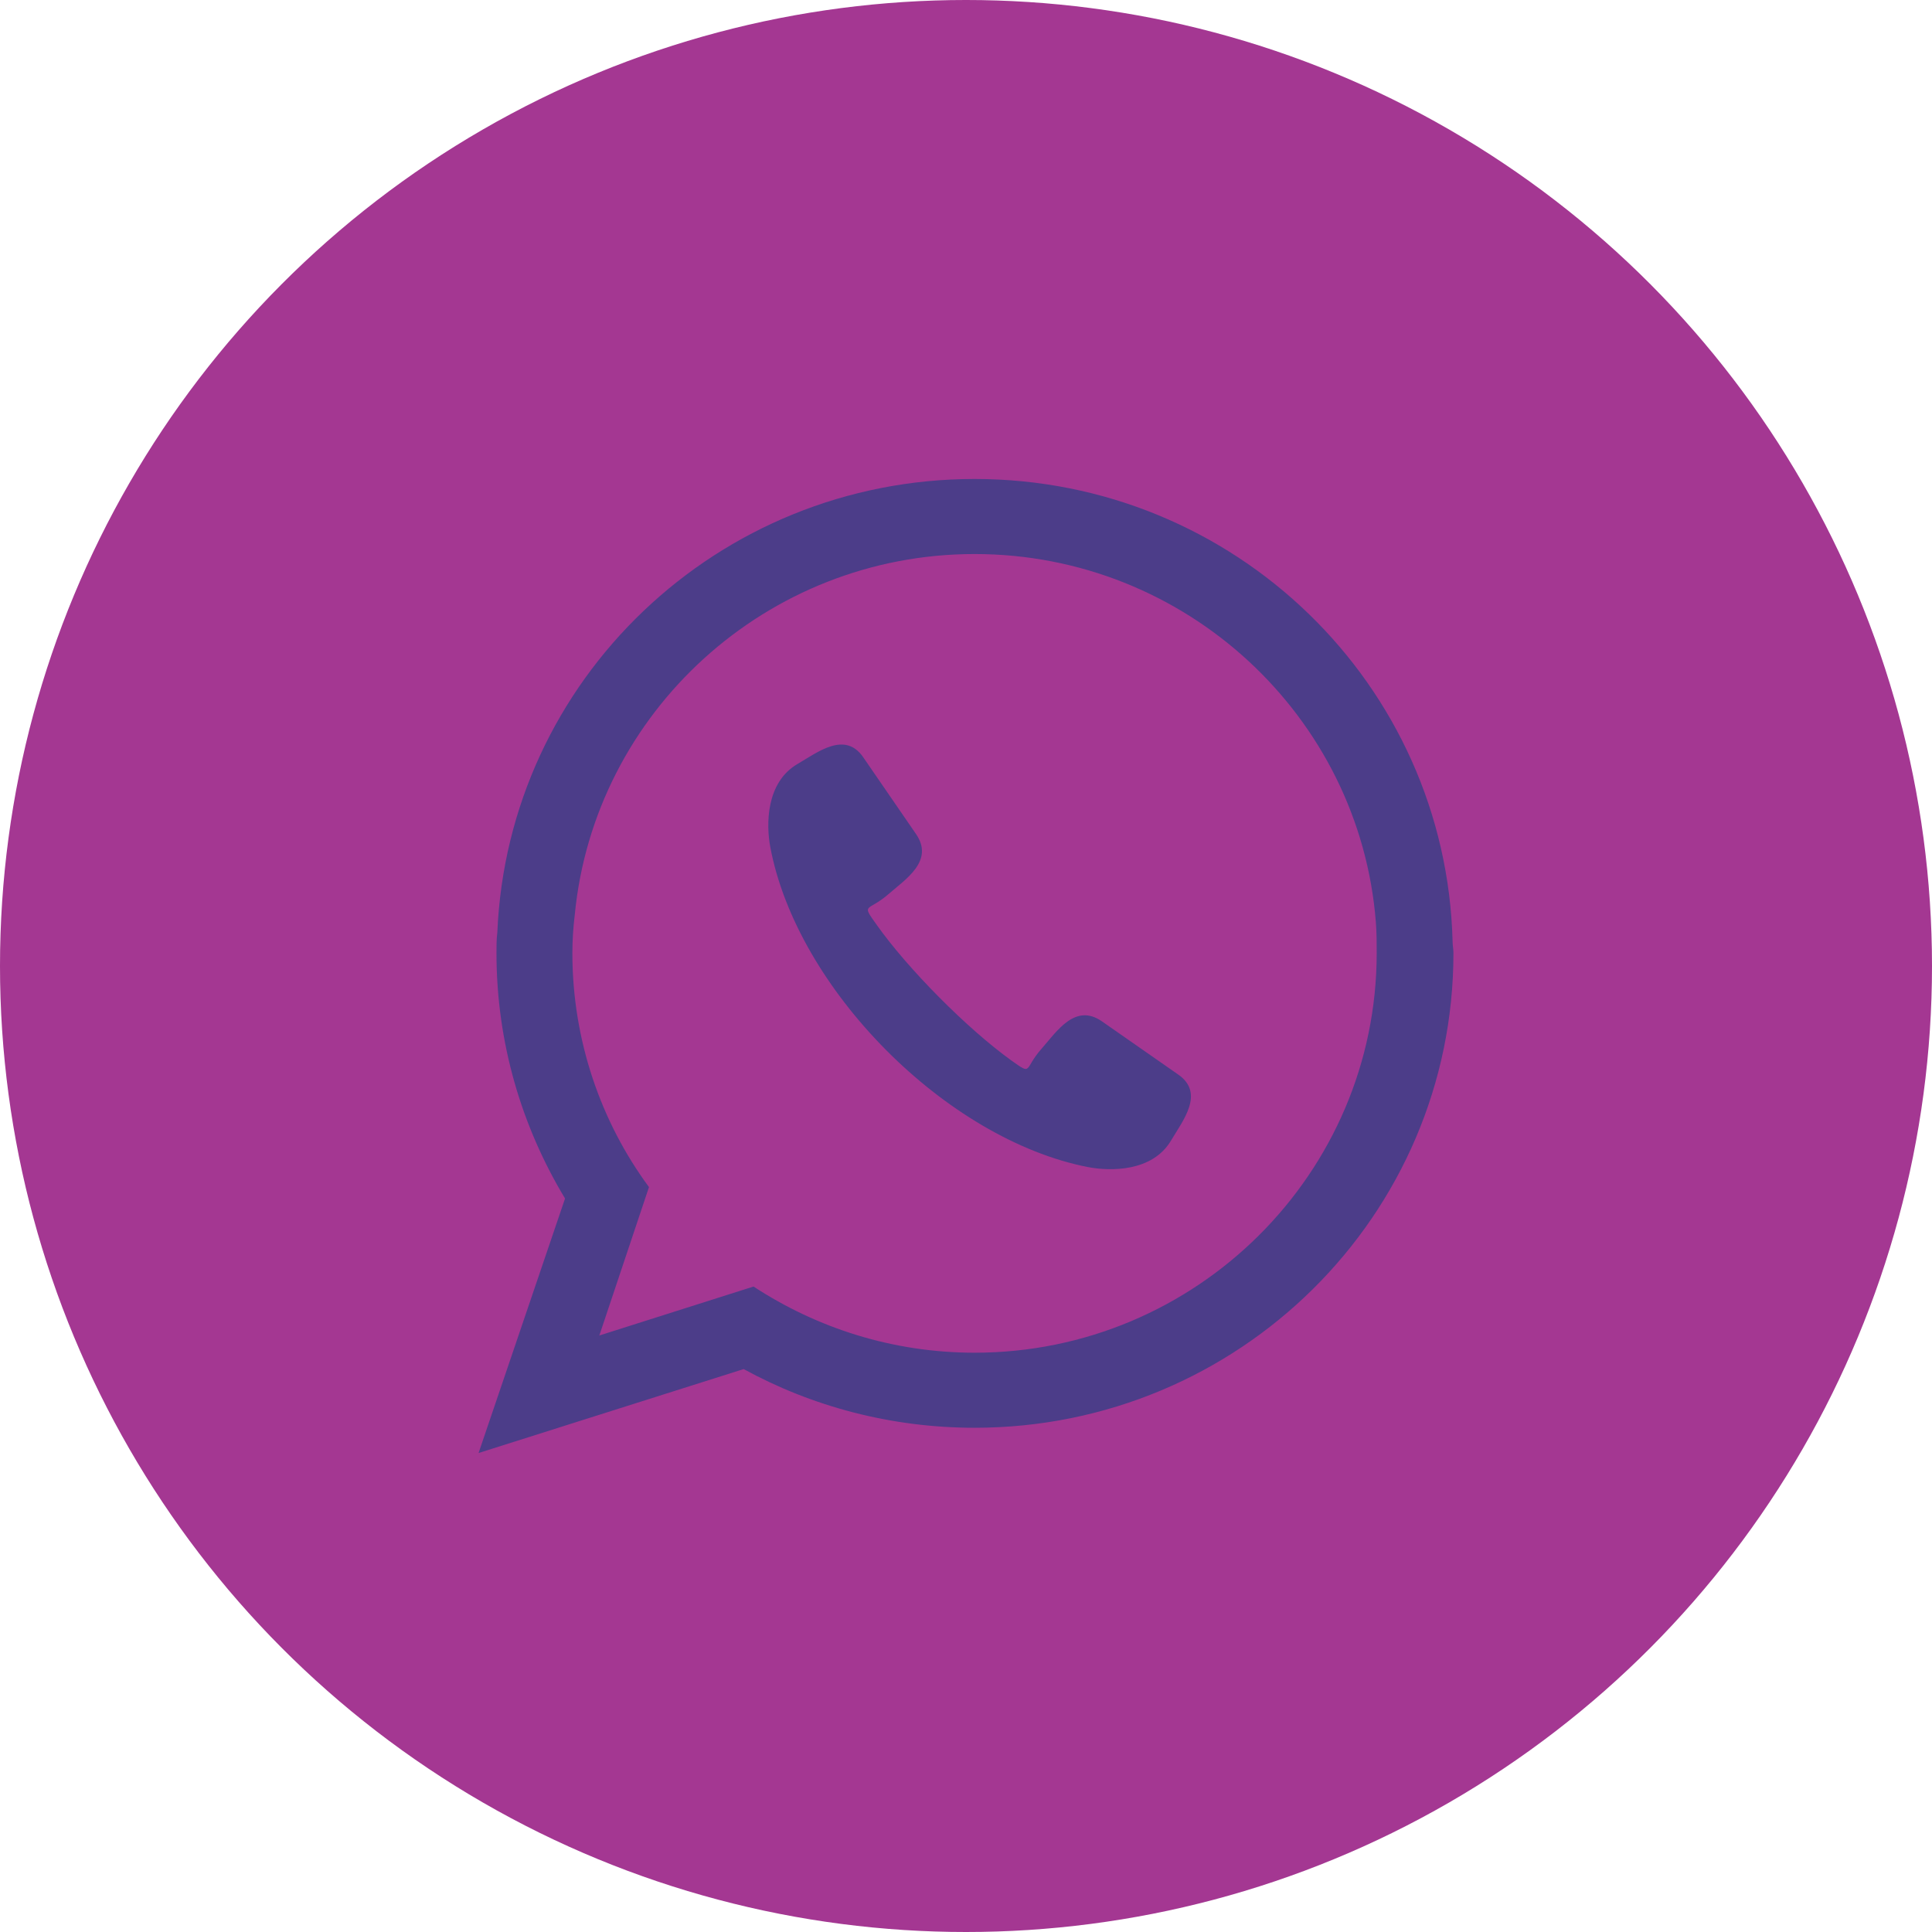
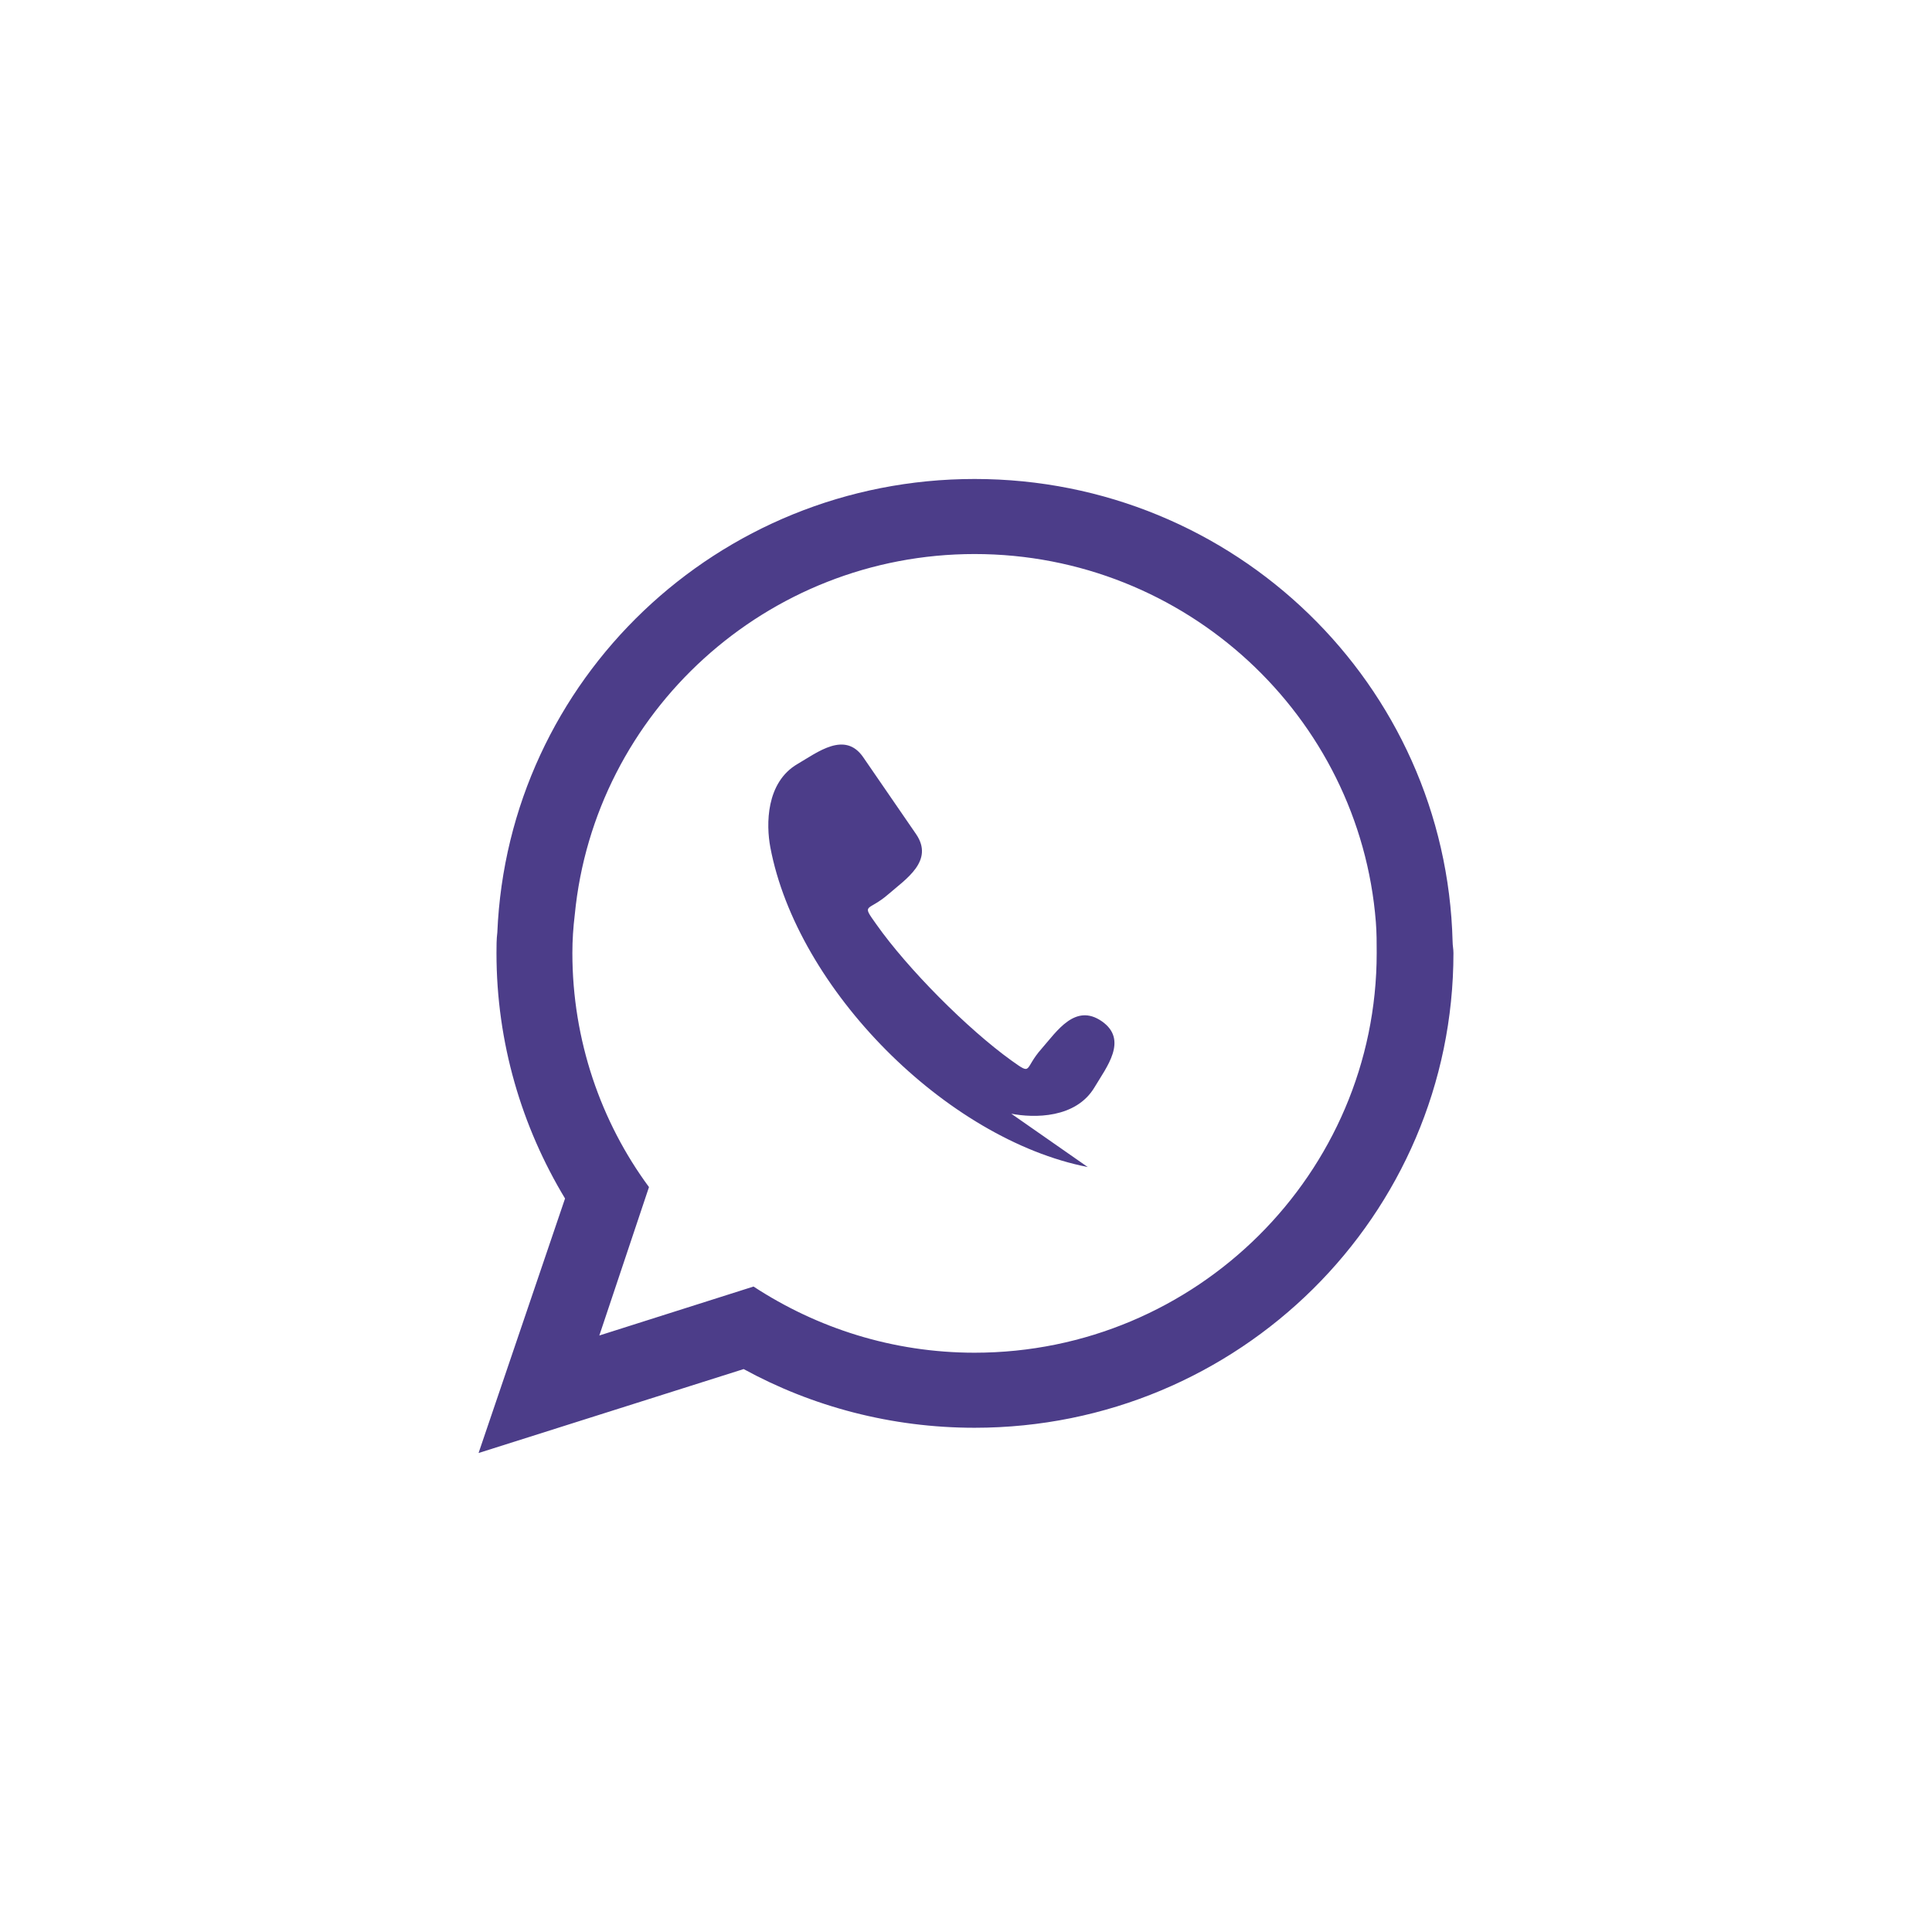
<svg xmlns="http://www.w3.org/2000/svg" xml:space="preserve" width="698px" height="698px" version="1.1" style="shape-rendering:geometricPrecision; text-rendering:geometricPrecision; image-rendering:optimizeQuality; fill-rule:evenodd; clip-rule:evenodd" viewBox="0 0 136.94 136.94">
  <defs>
    <style type="text/css">
   
    .fil1 {fill:#4C3D89}
    .fil0 {fill:#A43792}
   
  </style>
  </defs>
  <g id="Layer_x0020_1">
    <g id="_1328563576640">
-       <circle class="fil0" cx="68.47" cy="68.47" r="68.47" />
-     </g>
-     <path class="fil1" d="M69.08 95.88c-5.79,0 -11.16,-1.74 -15.67,-4.69l-10.93 3.47 3.52 -10.52c-3.41,-4.62 -5.43,-10.41 -5.43,-16.59 0,-0.93 0.06,-1.8 0.17,-2.72 1.39,-14.34 13.59,-25.56 28.34,-25.56 14.97,0 27.29,11.51 28.44,26.08 0.06,0.75 0.06,1.5 0.06,2.2 0,15.61 -12.78,28.33 -28.5,28.33zm8.02 -13.16c-10.04,-1.97 -20.61,-12.62 -22.5,-22.67 -0.3,-1.6 -0.32,-4.59 1.93,-5.9 1.41,-0.82 3.36,-2.37 4.66,-0.47l3.74 5.44c1.3,1.9 -0.73,3.19 -1.96,4.26 -1.47,1.28 -1.95,0.6 -0.86,2.13 2.22,3.15 6.45,7.41 9.58,9.66 1.53,1.09 0.85,0.61 2.14,-0.84 1.08,-1.23 2.38,-3.25 4.27,-1.94l5.42 3.78c1.89,1.32 0.32,3.26 -0.51,4.66 -1.32,2.24 -4.31,2.2 -5.91,1.89l0 0zm25.86 -15.98c-0.46,-18.22 -15.44,-32.79 -33.88,-32.79 -18.22,0 -33.08,14.23 -33.83,32.15 -0.06,0.46 -0.06,0.98 -0.06,1.45 0,6.36 1.79,12.31 4.86,17.4l-6.13 18.04 18.79 -5.95c4.86,2.66 10.47,4.16 16.37,4.16 18.73,0 33.94,-15.04 33.94,-33.65 0,-0.29 -0.06,-0.53 -0.06,-0.81z" />
+       </g>
+     <path class="fil1" d="M69.08 95.88c-5.79,0 -11.16,-1.74 -15.67,-4.69l-10.93 3.47 3.52 -10.52c-3.41,-4.62 -5.43,-10.41 -5.43,-16.59 0,-0.93 0.06,-1.8 0.17,-2.72 1.39,-14.34 13.59,-25.56 28.34,-25.56 14.97,0 27.29,11.51 28.44,26.08 0.06,0.75 0.06,1.5 0.06,2.2 0,15.61 -12.78,28.33 -28.5,28.33zm8.02 -13.16c-10.04,-1.97 -20.61,-12.62 -22.5,-22.67 -0.3,-1.6 -0.32,-4.59 1.93,-5.9 1.41,-0.82 3.36,-2.37 4.66,-0.47l3.74 5.44c1.3,1.9 -0.73,3.19 -1.96,4.26 -1.47,1.28 -1.95,0.6 -0.86,2.13 2.22,3.15 6.45,7.41 9.58,9.66 1.53,1.09 0.85,0.61 2.14,-0.84 1.08,-1.23 2.38,-3.25 4.27,-1.94c1.89,1.32 0.32,3.26 -0.51,4.66 -1.32,2.24 -4.31,2.2 -5.91,1.89l0 0zm25.86 -15.98c-0.46,-18.22 -15.44,-32.79 -33.88,-32.79 -18.22,0 -33.08,14.23 -33.83,32.15 -0.06,0.46 -0.06,0.98 -0.06,1.45 0,6.36 1.79,12.31 4.86,17.4l-6.13 18.04 18.79 -5.95c4.86,2.66 10.47,4.16 16.37,4.16 18.73,0 33.94,-15.04 33.94,-33.65 0,-0.29 -0.06,-0.53 -0.06,-0.81z" />
  </g>
</svg>